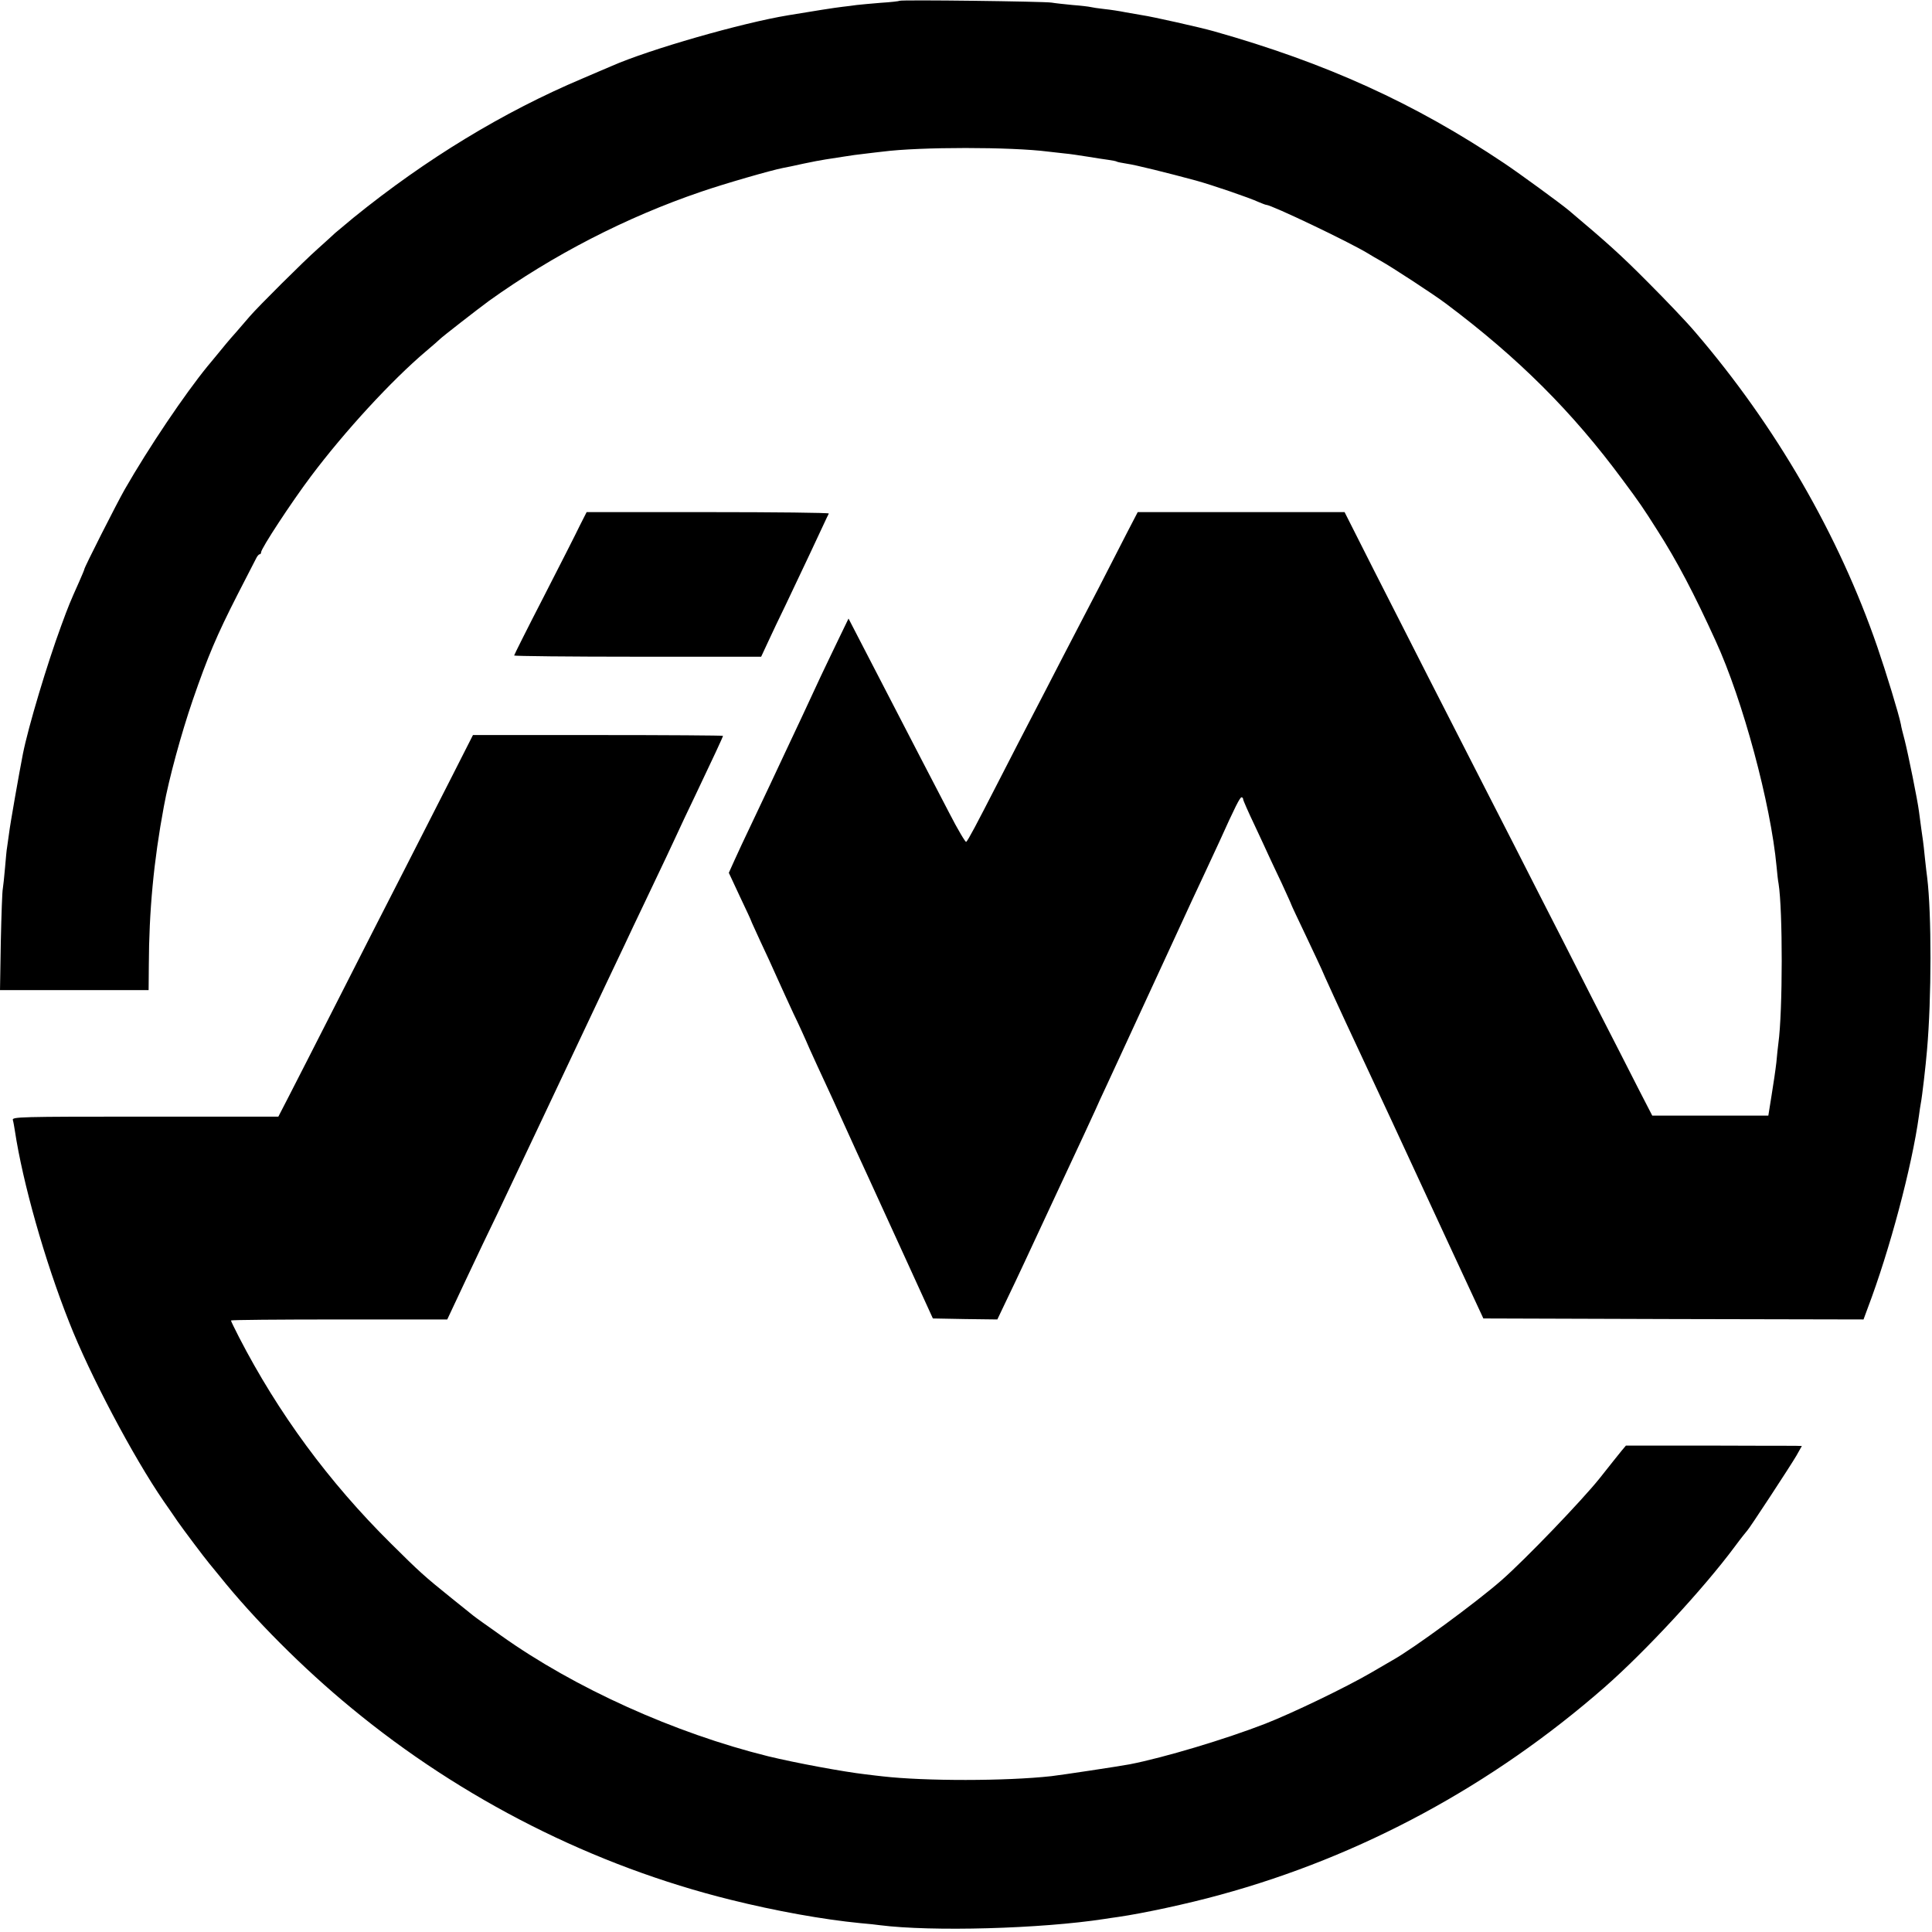
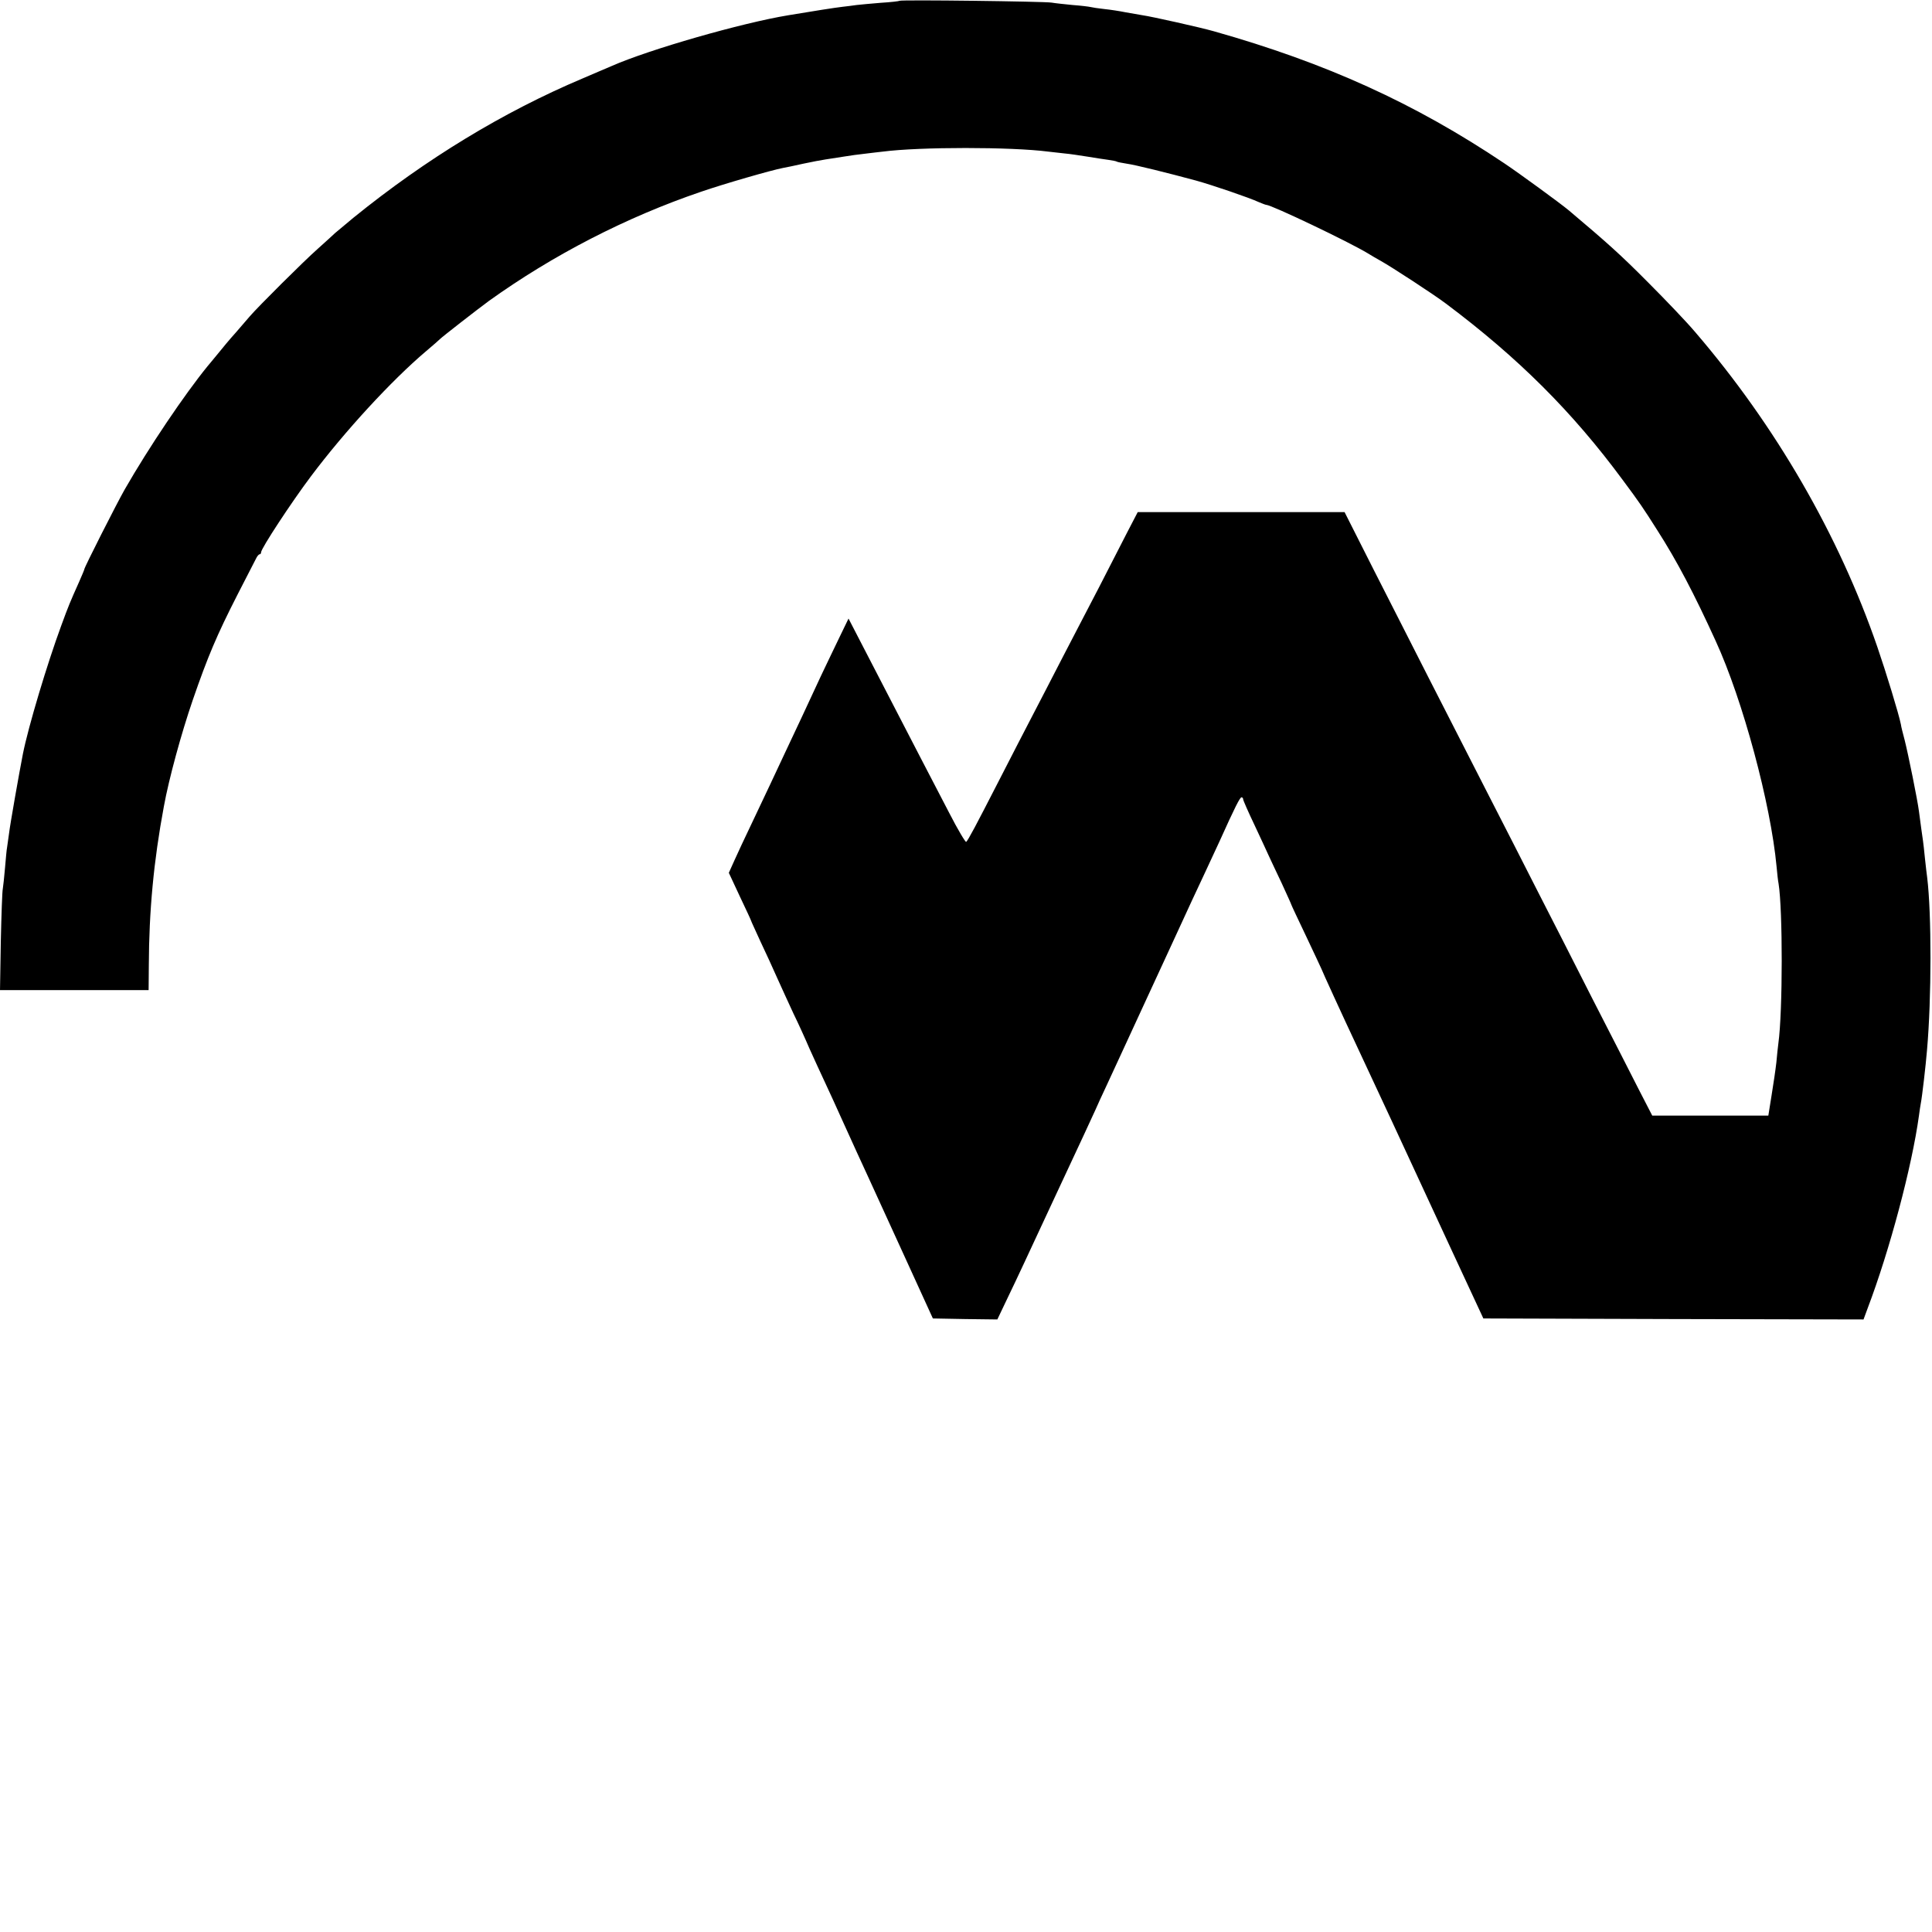
<svg xmlns="http://www.w3.org/2000/svg" version="1.0" width="962pt" height="962pt" viewBox="0 0 962 962" preserveAspectRatio="xMidYMid meet">
  <g transform="translate(0,962) scale(0.1,-0.1)" fill="#000000" stroke="none">
    <path d="M4479 9616 c-2 -2 -44 -7 -94 -10 -49 -4 -103 -9 -120 -11 -16 -2 -49 -7 -71 -9 -35 -4 -144 -21 -269 -42 -231 -38 -692 -170 -880 -253 -11 -5 -76 -32 -145 -62 -393 -166 -777 -399 -1140 -693 -41 -34 -82 -68 -91 -76 -8 -8 -48 -44 -88 -80 -68 -60 -297 -288 -338 -336 -10 -12 -41 -48 -69 -80 -29 -32 -68 -79 -88 -104 -21 -25 -44 -54 -53 -64 -114 -140 -291 -402 -412 -613 -41 -72 -201 -388 -201 -397 0 -3 -12 -31 -26 -63 -46 -103 -52 -117 -89 -218 -70 -190 -164 -503 -191 -639 -18 -92 -64 -352 -69 -396 -4 -30 -9 -62 -10 -71 -2 -8 -6 -53 -10 -100 -4 -46 -9 -93 -11 -104 -3 -11 -7 -129 -10 -262 l-4 -243 370 0 370 0 1 123 c1 270 24 519 75 792 25 137 86 361 144 530 75 217 119 321 223 525 44 85 85 165 91 177 6 13 14 23 19 23 4 0 7 5 7 10 0 19 151 249 248 378 168 224 402 478 572 622 36 30 67 58 70 61 9 10 193 153 245 191 318 228 682 416 1055 543 116 40 352 108 410 119 14 2 59 12 100 21 41 9 91 18 110 21 19 3 60 9 90 14 30 5 80 12 110 15 30 4 69 8 85 10 185 24 640 24 825 0 19 -2 55 -6 80 -9 25 -2 77 -10 115 -16 39 -6 85 -14 104 -16 19 -3 37 -6 40 -8 4 -3 27 -7 51 -11 44 -6 204 -46 345 -84 83 -23 267 -86 312 -107 17 -7 34 -14 38 -14 25 0 409 -183 505 -241 19 -12 49 -29 65 -38 54 -30 267 -169 325 -213 360 -270 629 -538 880 -878 84 -113 101 -138 172 -250 98 -153 184 -317 291 -552 135 -294 274 -811 303 -1123 3 -33 7 -71 10 -85 21 -131 21 -635 -1 -795 -2 -16 -7 -59 -10 -95 -4 -36 -15 -110 -24 -165 l-16 -100 -289 0 -289 0 -67 130 c-36 72 -140 274 -230 450 -89 176 -211 415 -270 530 -59 116 -179 352 -268 525 -88 173 -215 421 -281 550 -66 129 -186 367 -268 527 l-148 293 -515 0 -515 0 -53 -102 c-29 -57 -92 -179 -140 -273 -49 -93 -130 -251 -182 -350 -51 -99 -118 -229 -150 -290 -31 -60 -106 -204 -165 -320 -118 -230 -153 -296 -164 -307 -3 -4 -42 61 -85 145 -44 84 -108 208 -144 277 -143 276 -208 402 -281 543 l-76 147 -45 -93 c-25 -51 -66 -138 -92 -192 -25 -55 -68 -145 -93 -200 -26 -55 -62 -131 -80 -170 -48 -103 -105 -224 -172 -365 -33 -69 -72 -152 -87 -186 l-27 -60 55 -118 c31 -65 56 -119 56 -121 0 -2 21 -47 46 -102 26 -54 63 -136 84 -183 21 -47 57 -125 80 -175 24 -49 60 -128 80 -175 21 -47 56 -123 78 -170 22 -47 60 -130 85 -186 25 -55 59 -129 75 -165 32 -68 31 -68 240 -524 l137 -300 161 -3 160 -2 51 107 c55 114 88 186 238 508 51 110 114 245 140 300 25 55 53 114 60 130 7 17 32 71 55 120 23 50 53 115 67 145 26 57 44 96 113 245 23 50 80 173 127 275 116 252 134 291 183 395 23 50 55 119 72 155 78 173 102 220 110 220 4 0 8 -4 8 -10 0 -5 25 -62 56 -127 30 -65 63 -134 71 -153 9 -19 38 -82 65 -138 26 -57 48 -105 48 -107 0 -2 34 -74 75 -160 41 -87 75 -159 75 -160 0 -3 107 -237 179 -390 46 -97 255 -547 469 -1010 l158 -340 946 -3 947 -2 21 57 c109 287 220 704 255 958 3 23 7 50 9 60 7 35 25 192 31 265 23 260 23 680 1 860 -2 14 -7 56 -11 94 -4 38 -8 79 -10 90 -3 22 -13 89 -20 146 -7 56 -54 287 -71 354 -9 34 -18 69 -19 79 -10 51 -74 260 -117 385 -192 558 -507 1102 -906 1567 -42 50 -149 162 -237 250 -136 137 -201 195 -393 357 -43 36 -246 184 -322 235 -446 299 -886 499 -1445 657 -66 19 -312 74 -356 80 -19 3 -58 10 -86 15 -29 6 -76 13 -105 16 -29 3 -60 8 -68 10 -8 2 -48 7 -89 10 -41 4 -88 9 -105 12 -36 6 -750 15 -757 9z" />
-     <path d="M2887 7003 c-18 -38 -99 -197 -180 -355 -81 -157 -147 -289 -147 -292 0 -3 277 -6 615 -6 l615 0 34 73 c18 39 58 124 89 187 93 196 158 333 184 390 14 30 27 58 30 63 2 4 -268 7 -601 7 l-605 0 -34 -67z" />
-     <path d="M2252 5757 c-56 -111 -164 -321 -238 -467 -75 -146 -225 -440 -334 -655 -109 -214 -220 -432 -246 -482 l-48 -93 -664 0 c-627 0 -663 -1 -658 -17 3 -10 7 -34 10 -53 39 -258 148 -645 271 -955 102 -260 318 -669 470 -890 27 -38 58 -84 69 -100 27 -39 136 -184 158 -210 9 -11 32 -39 50 -61 172 -215 417 -461 658 -659 551 -455 1206 -786 1890 -955 221 -55 459 -98 645 -116 39 -3 81 -8 95 -10 259 -33 803 -18 1120 31 14 2 44 7 68 10 124 18 344 65 507 110 704 192 1356 545 1915 1034 202 177 493 491 648 700 31 42 60 78 63 81 9 8 215 322 244 372 l27 48 -34 1 c-18 0 -215 0 -438 1 l-404 0 -21 -25 c-11 -13 -60 -75 -110 -138 -88 -110 -369 -403 -490 -509 -126 -110 -439 -340 -540 -396 -11 -6 -60 -35 -110 -64 -124 -72 -387 -199 -525 -253 -198 -77 -505 -169 -675 -202 -53 -10 -338 -53 -390 -59 -227 -25 -630 -25 -840 -1 -16 2 -55 6 -85 10 -112 13 -349 57 -485 90 -465 115 -964 340 -1330 601 -33 24 -75 53 -93 66 -18 13 -39 28 -45 33 -7 6 -55 44 -107 86 -138 111 -160 131 -304 274 -309 306 -561 649 -756 1027 -22 43 -40 80 -40 83 0 3 242 5 538 5 l539 0 93 198 c51 108 121 256 156 327 64 135 388 819 454 960 21 44 59 125 85 180 26 55 69 145 95 200 26 55 66 141 90 190 118 247 140 295 168 355 16 36 58 124 92 195 90 189 140 296 140 301 0 2 -280 4 -622 4 l-623 0 -103 -203z" />
  </g>
</svg>